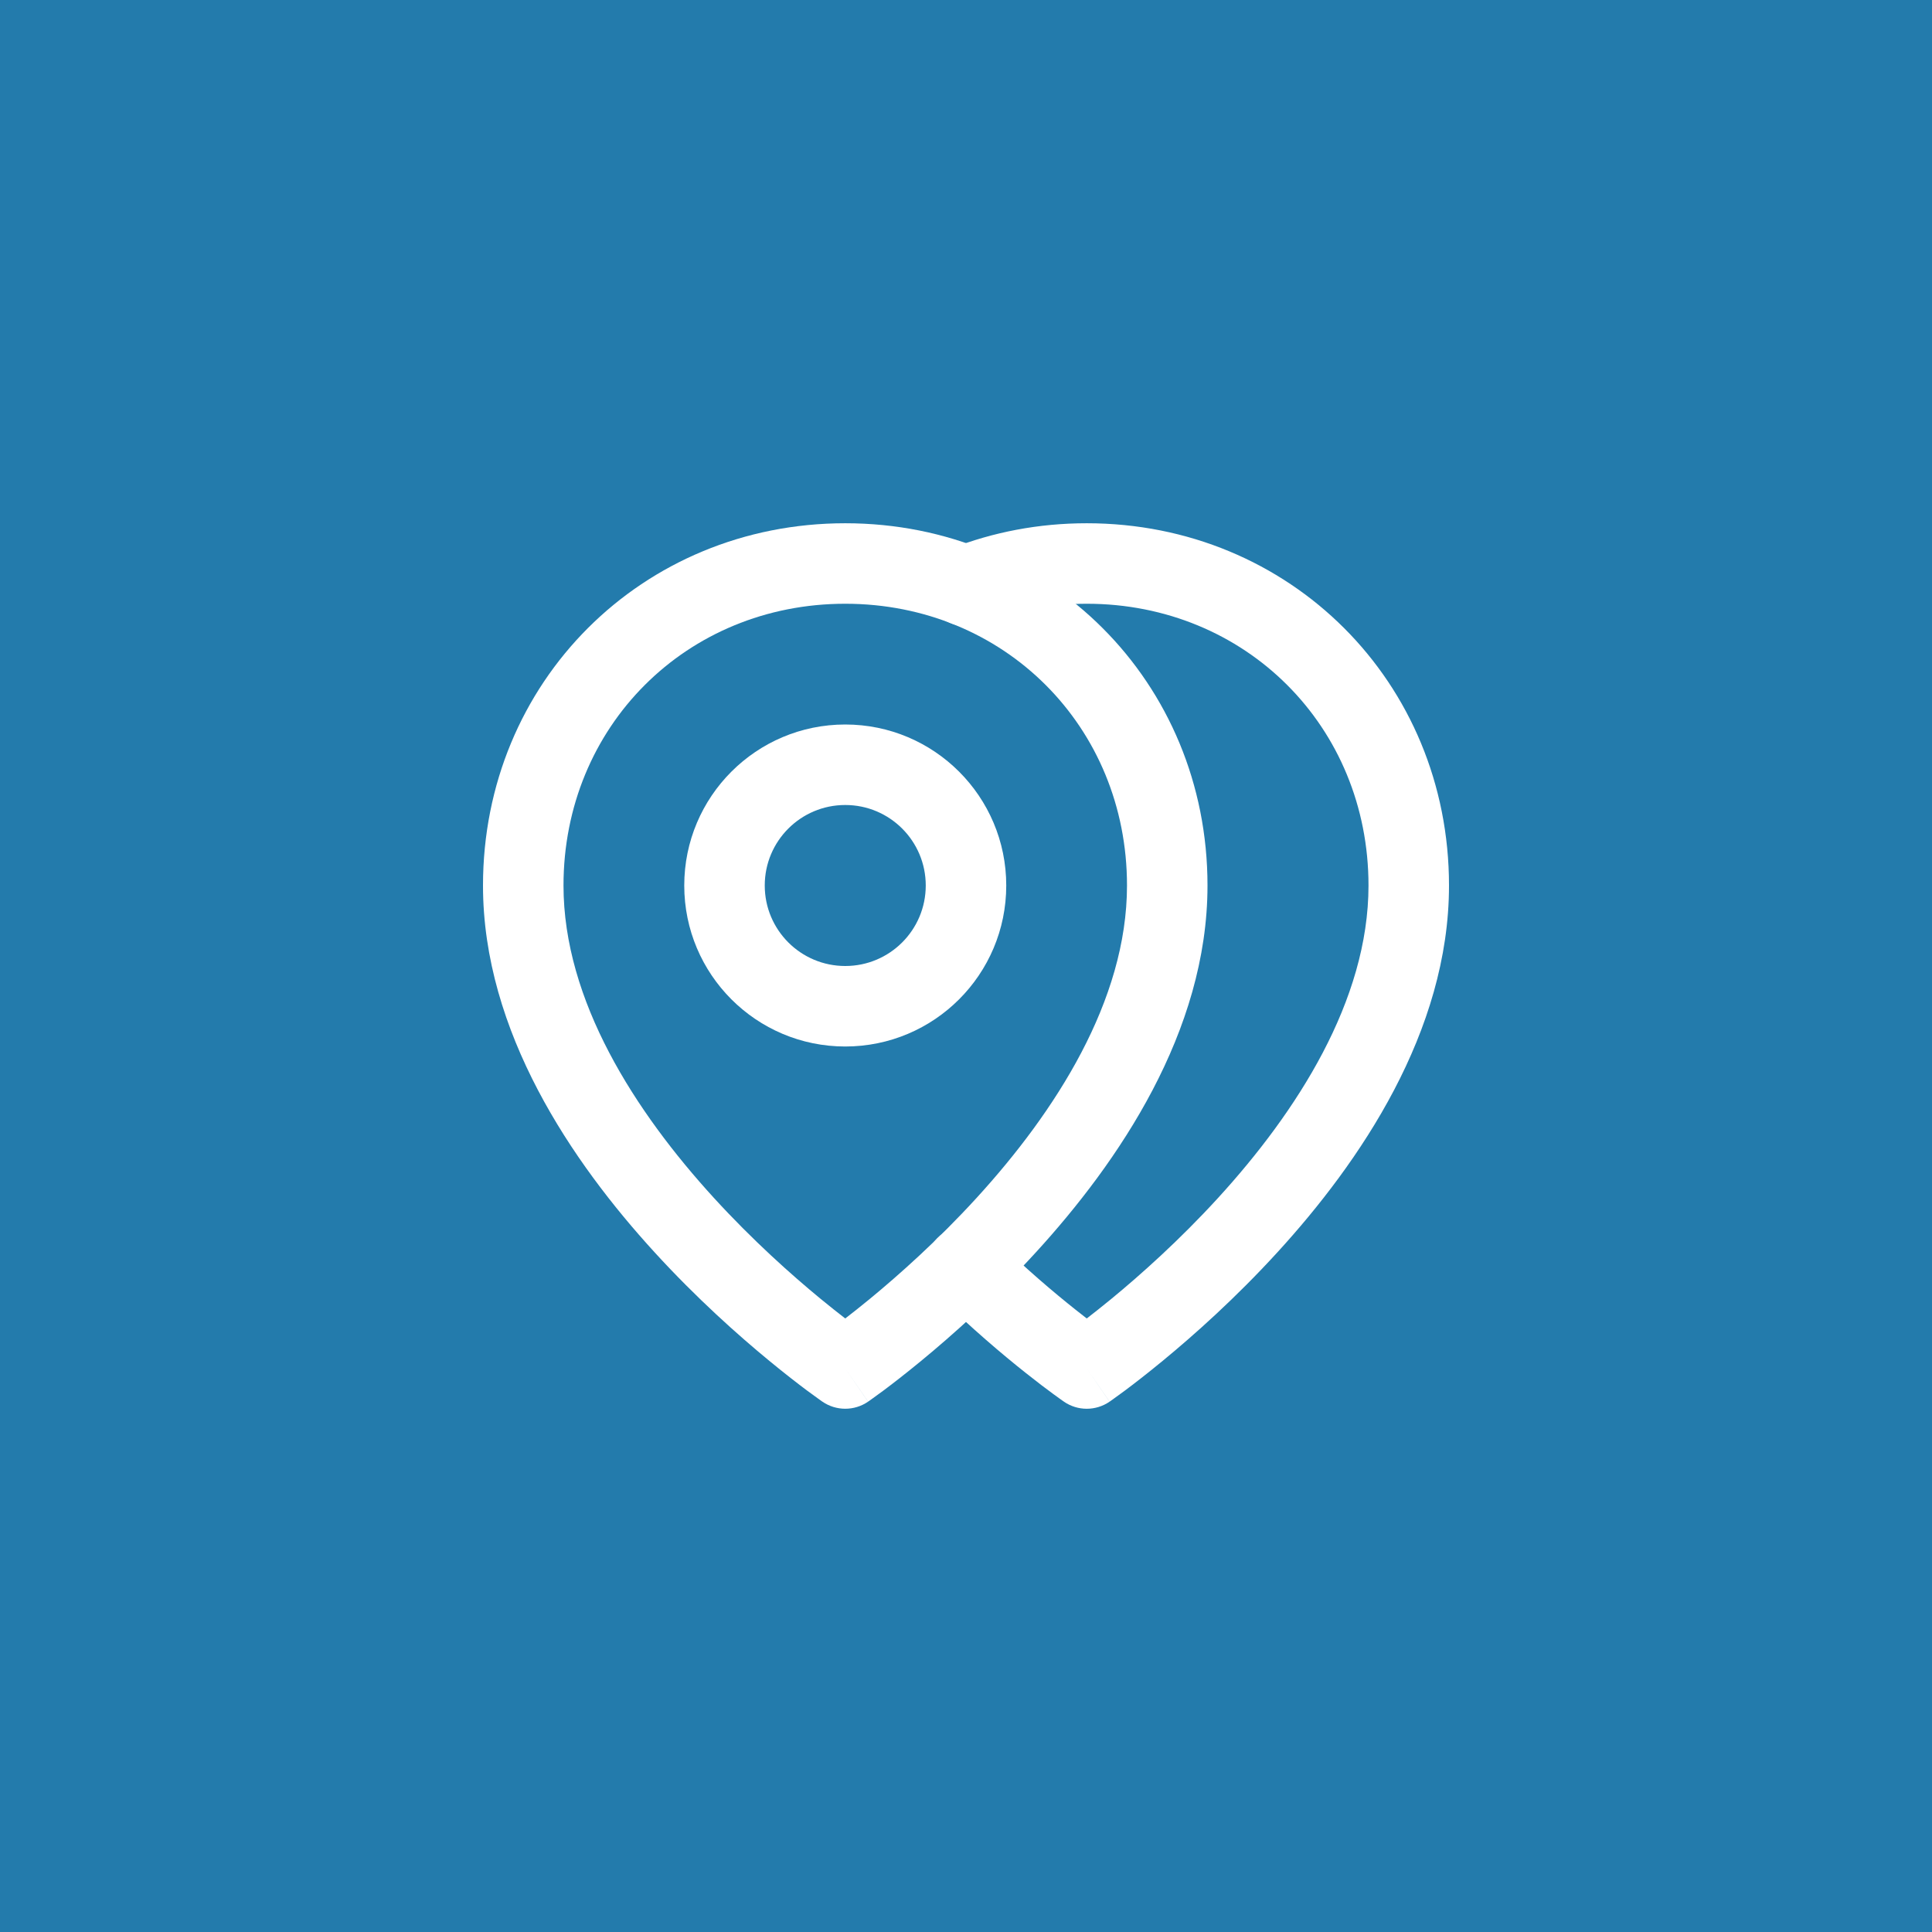
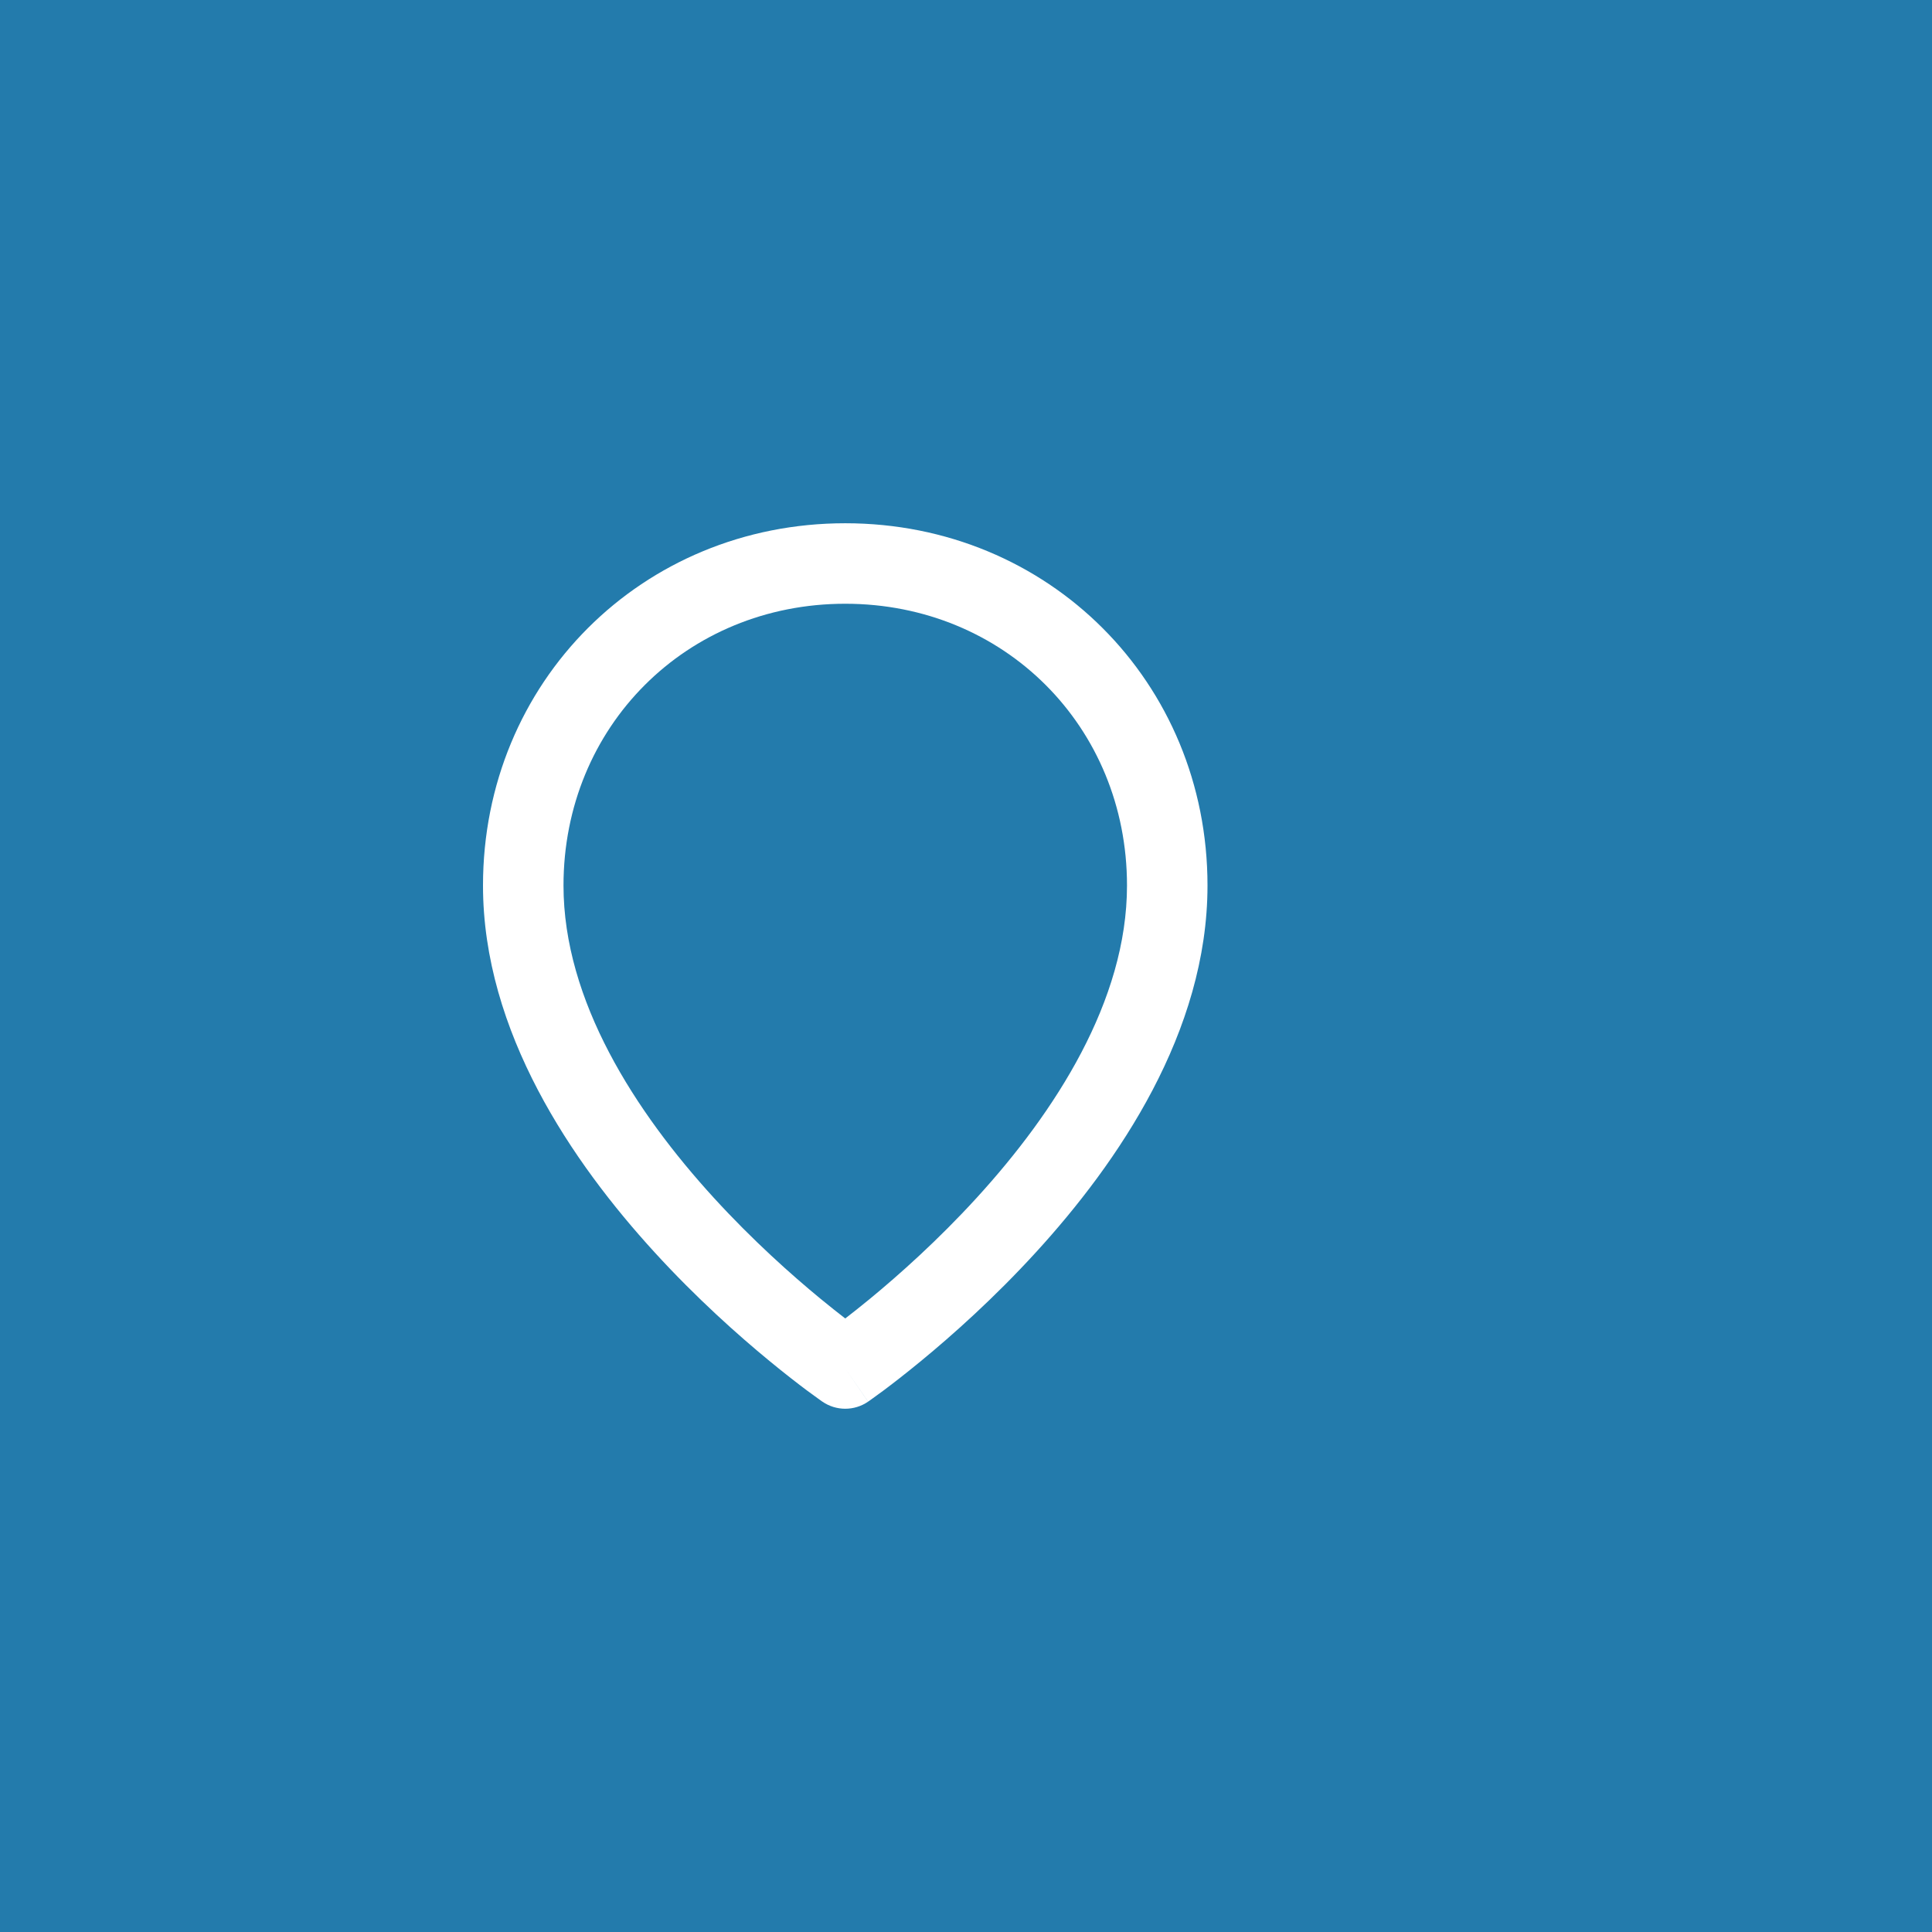
<svg xmlns="http://www.w3.org/2000/svg" width="48" height="48" viewBox="0 0 48 48" fill="none">
  <rect width="48" height="48" fill="#237BAC" />
  <path fill-rule="evenodd" clip-rule="evenodd" d="M21 15C17.052 15 14 18.052 14 22C14 24.863 15.782 27.623 17.738 29.763C18.698 30.813 19.661 31.671 20.385 32.267C20.619 32.459 20.826 32.623 21 32.757C21.174 32.623 21.381 32.459 21.615 32.267C22.339 31.671 23.302 30.813 24.262 29.763C26.218 27.623 28 24.863 28 22C28 18.052 24.948 15 21 15ZM21 34C20.433 34.824 20.433 34.824 20.433 34.824L20.43 34.822L20.424 34.818L20.403 34.803C20.386 34.791 20.361 34.773 20.329 34.75C20.265 34.705 20.174 34.639 20.058 34.553C19.828 34.381 19.503 34.131 19.115 33.811C18.339 33.173 17.302 32.25 16.262 31.112C14.218 28.877 12 25.637 12 22C12 16.948 15.948 13 21 13C26.052 13 30 16.948 30 22C30 25.637 27.782 28.877 25.738 31.112C24.698 32.25 23.661 33.173 22.885 33.811C22.497 34.131 22.172 34.381 21.942 34.553C21.826 34.639 21.735 34.705 21.671 34.75C21.639 34.773 21.614 34.791 21.597 34.803L21.576 34.818L21.57 34.822L21.568 34.823C21.567 34.823 21.567 34.824 21 34ZM21 34L21.567 34.824C21.225 35.059 20.774 35.058 20.433 34.824L21 34Z" fill="white" />
-   <path fill-rule="evenodd" clip-rule="evenodd" d="M27 15C26.056 15 25.167 15.174 24.362 15.489C23.848 15.691 23.268 15.437 23.066 14.923C22.865 14.409 23.119 13.829 23.633 13.627C24.672 13.22 25.808 13 27 13C32.052 13 36 16.948 36 22C36 25.637 33.782 28.877 31.738 31.112C30.698 32.25 29.661 33.173 28.885 33.811C28.497 34.131 28.172 34.381 27.942 34.553C27.826 34.639 27.735 34.705 27.671 34.75C27.639 34.773 27.614 34.791 27.597 34.803L27.576 34.818L27.57 34.822L27.568 34.823C27.567 34.823 27.567 34.824 27 34C26.433 34.824 26.433 34.824 26.433 34.824L26.431 34.822L26.427 34.819L26.412 34.809L26.358 34.771C26.313 34.739 26.248 34.693 26.166 34.632C26.002 34.512 25.768 34.336 25.483 34.109C24.913 33.657 24.136 33.001 23.297 32.181C22.902 31.795 22.895 31.162 23.281 30.767C23.667 30.372 24.3 30.365 24.695 30.751C25.474 31.513 26.199 32.124 26.727 32.543C26.825 32.621 26.916 32.692 27 32.757C27.174 32.623 27.381 32.459 27.615 32.267C28.339 31.671 29.302 30.813 30.262 29.763C32.218 27.623 34 24.863 34 22C34 18.052 30.948 15 27 15ZM27 34L26.433 34.824C26.774 35.059 27.225 35.059 27.567 34.824L27 34Z" fill="white" />
-   <path fill-rule="evenodd" clip-rule="evenodd" d="M17 22C17 19.791 18.791 18 21 18C23.209 18 25 19.791 25 22C25 24.209 23.209 26 21 26C18.791 26 17 24.209 17 22ZM21 20C19.895 20 19 20.895 19 22C19 23.105 19.895 24 21 24C22.105 24 23 23.105 23 22C23 20.895 22.105 20 21 20Z" fill="white" />
</svg>